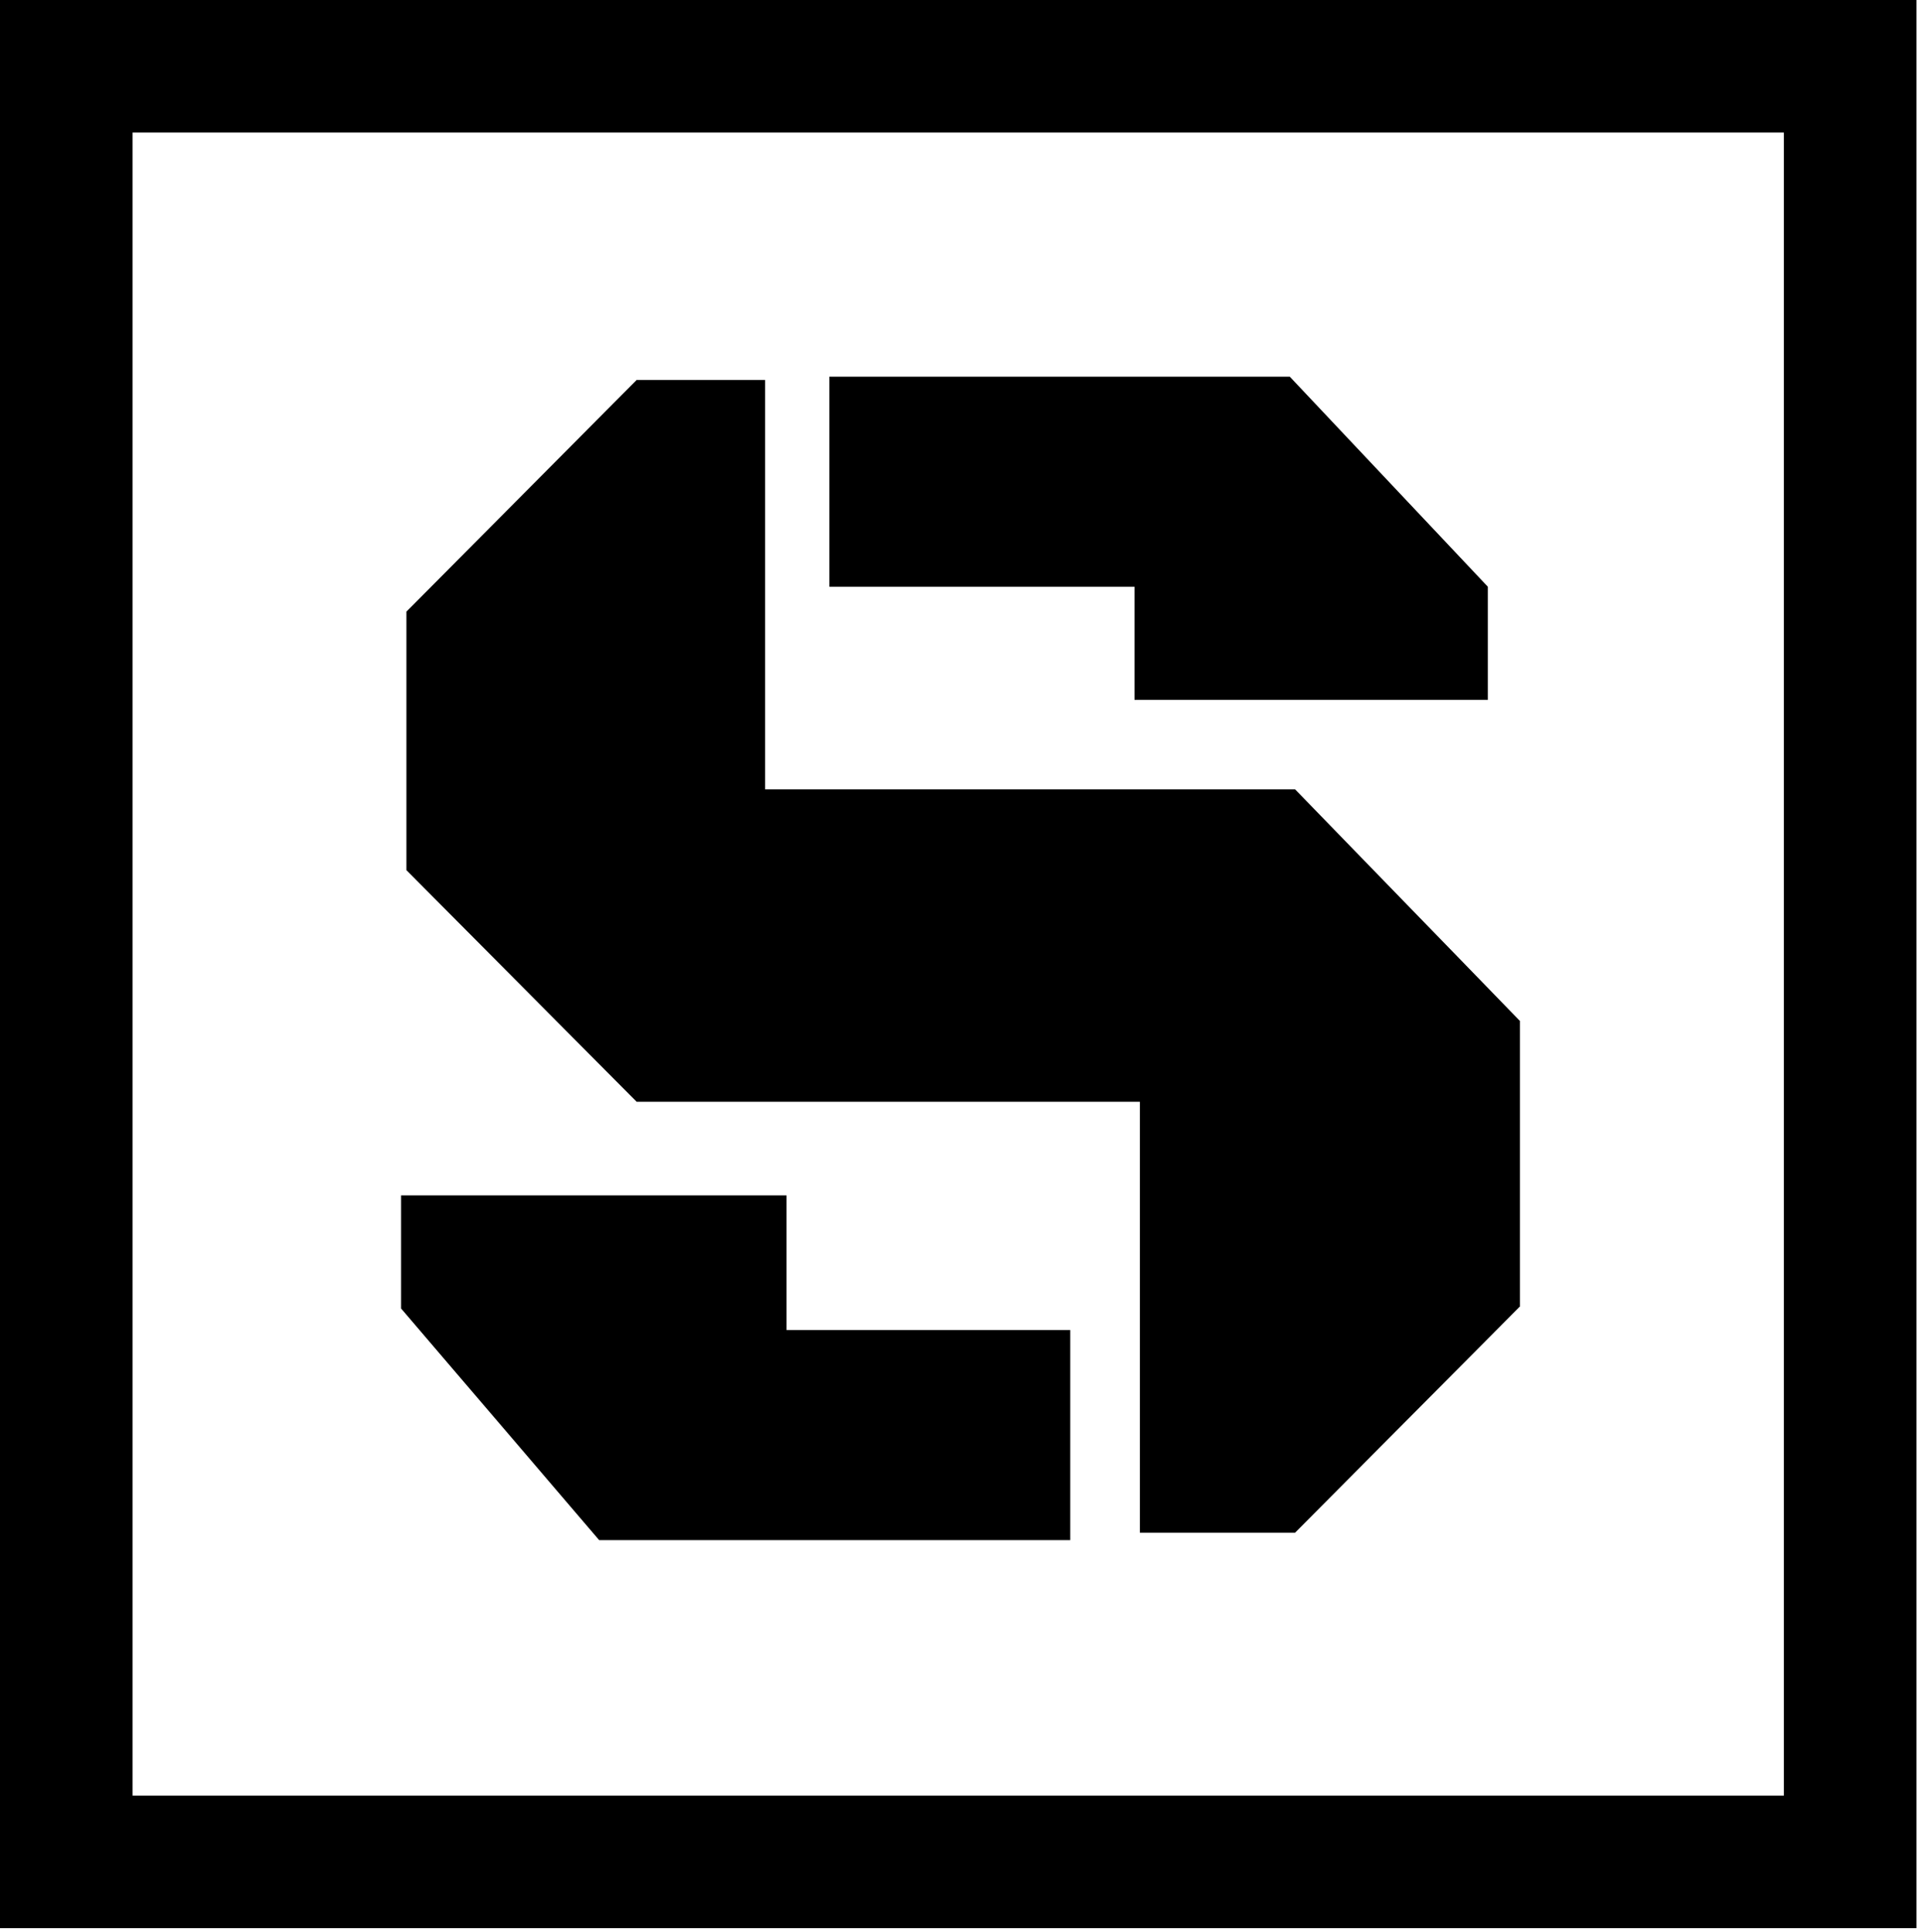
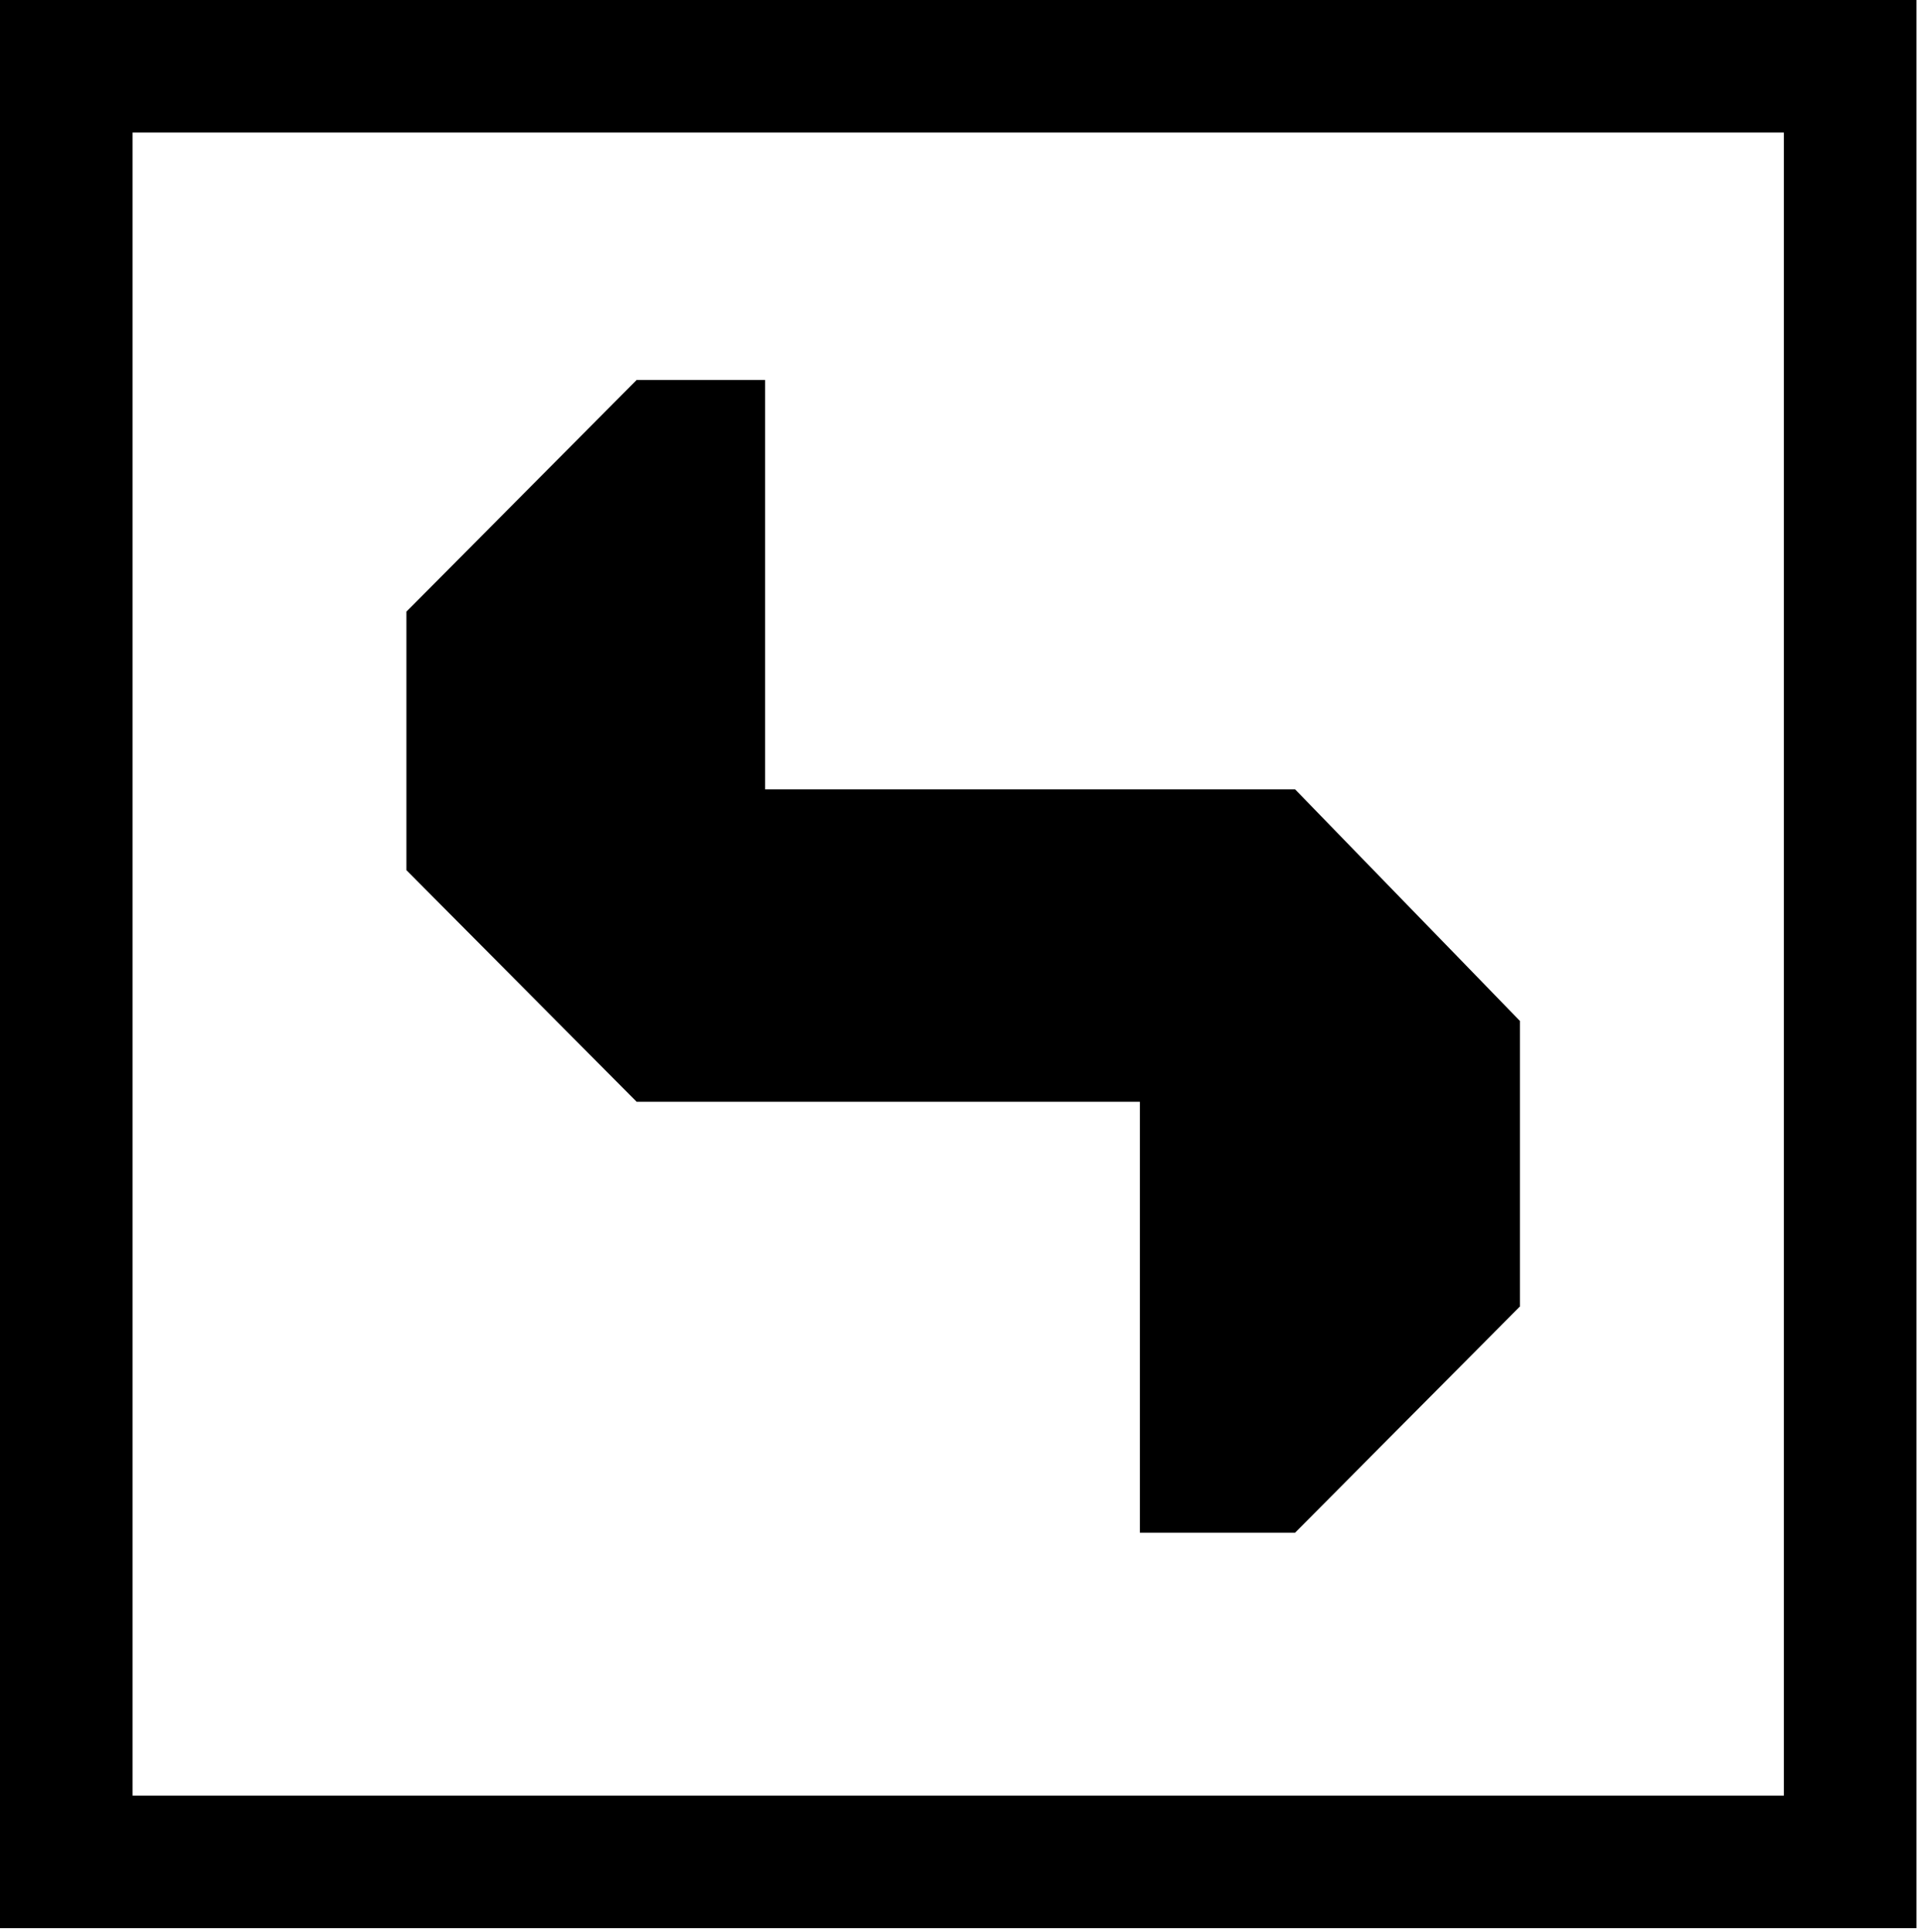
<svg xmlns="http://www.w3.org/2000/svg" width="200" height="201" viewBox="0 0 200 201" fill="none">
  <rect x="6.894" y="6.894" width="185.531" height="186.773" stroke="black" stroke-width="13.789" />
-   <path d="M81.802 138.345H111.312V160.195H62.314L41.713 136.104V124.339H81.802V138.345Z" fill="black" />
-   <path d="M117.993 61.029H86.256V39.179H134.14L154.741 61.029V72.794H117.993V61.029Z" fill="black" />
  <path d="M79.575 39.527H66.212L42.27 63.618V90.51L66.212 114.601H118.55V159.422H134.696L158.081 135.891V106.198L134.696 82.107H79.575V39.527Z" fill="black" />
</svg>